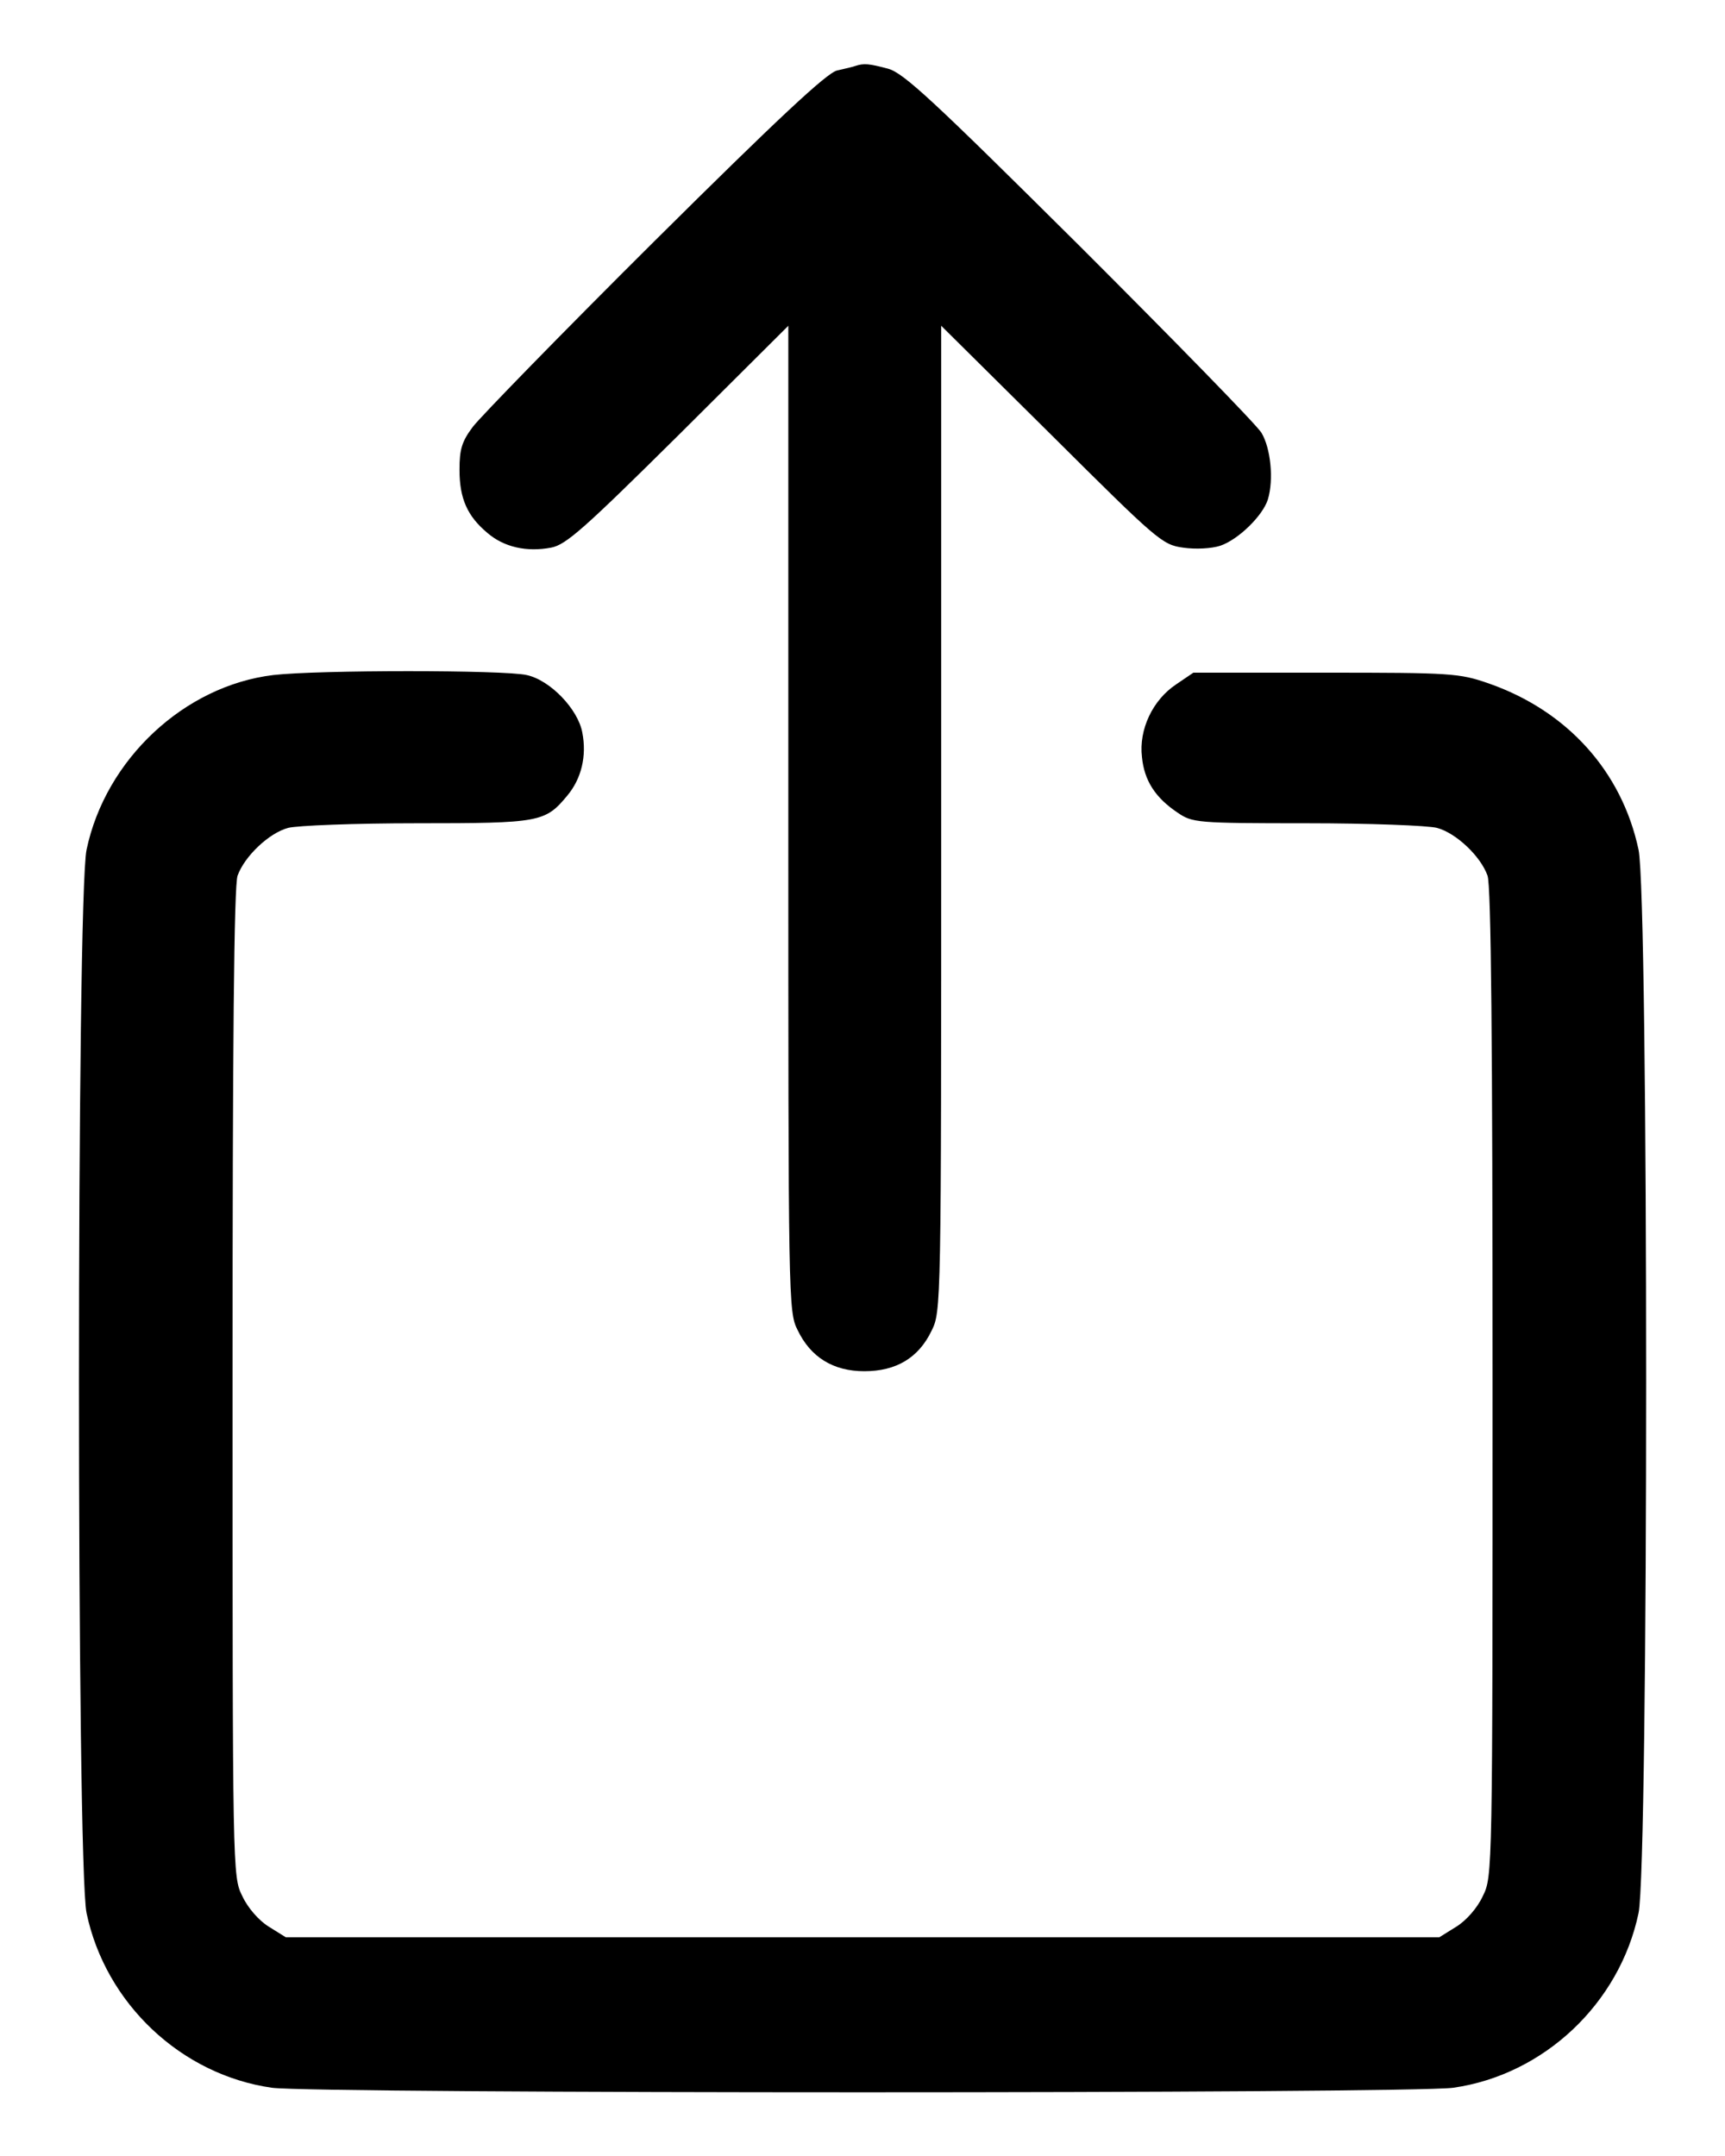
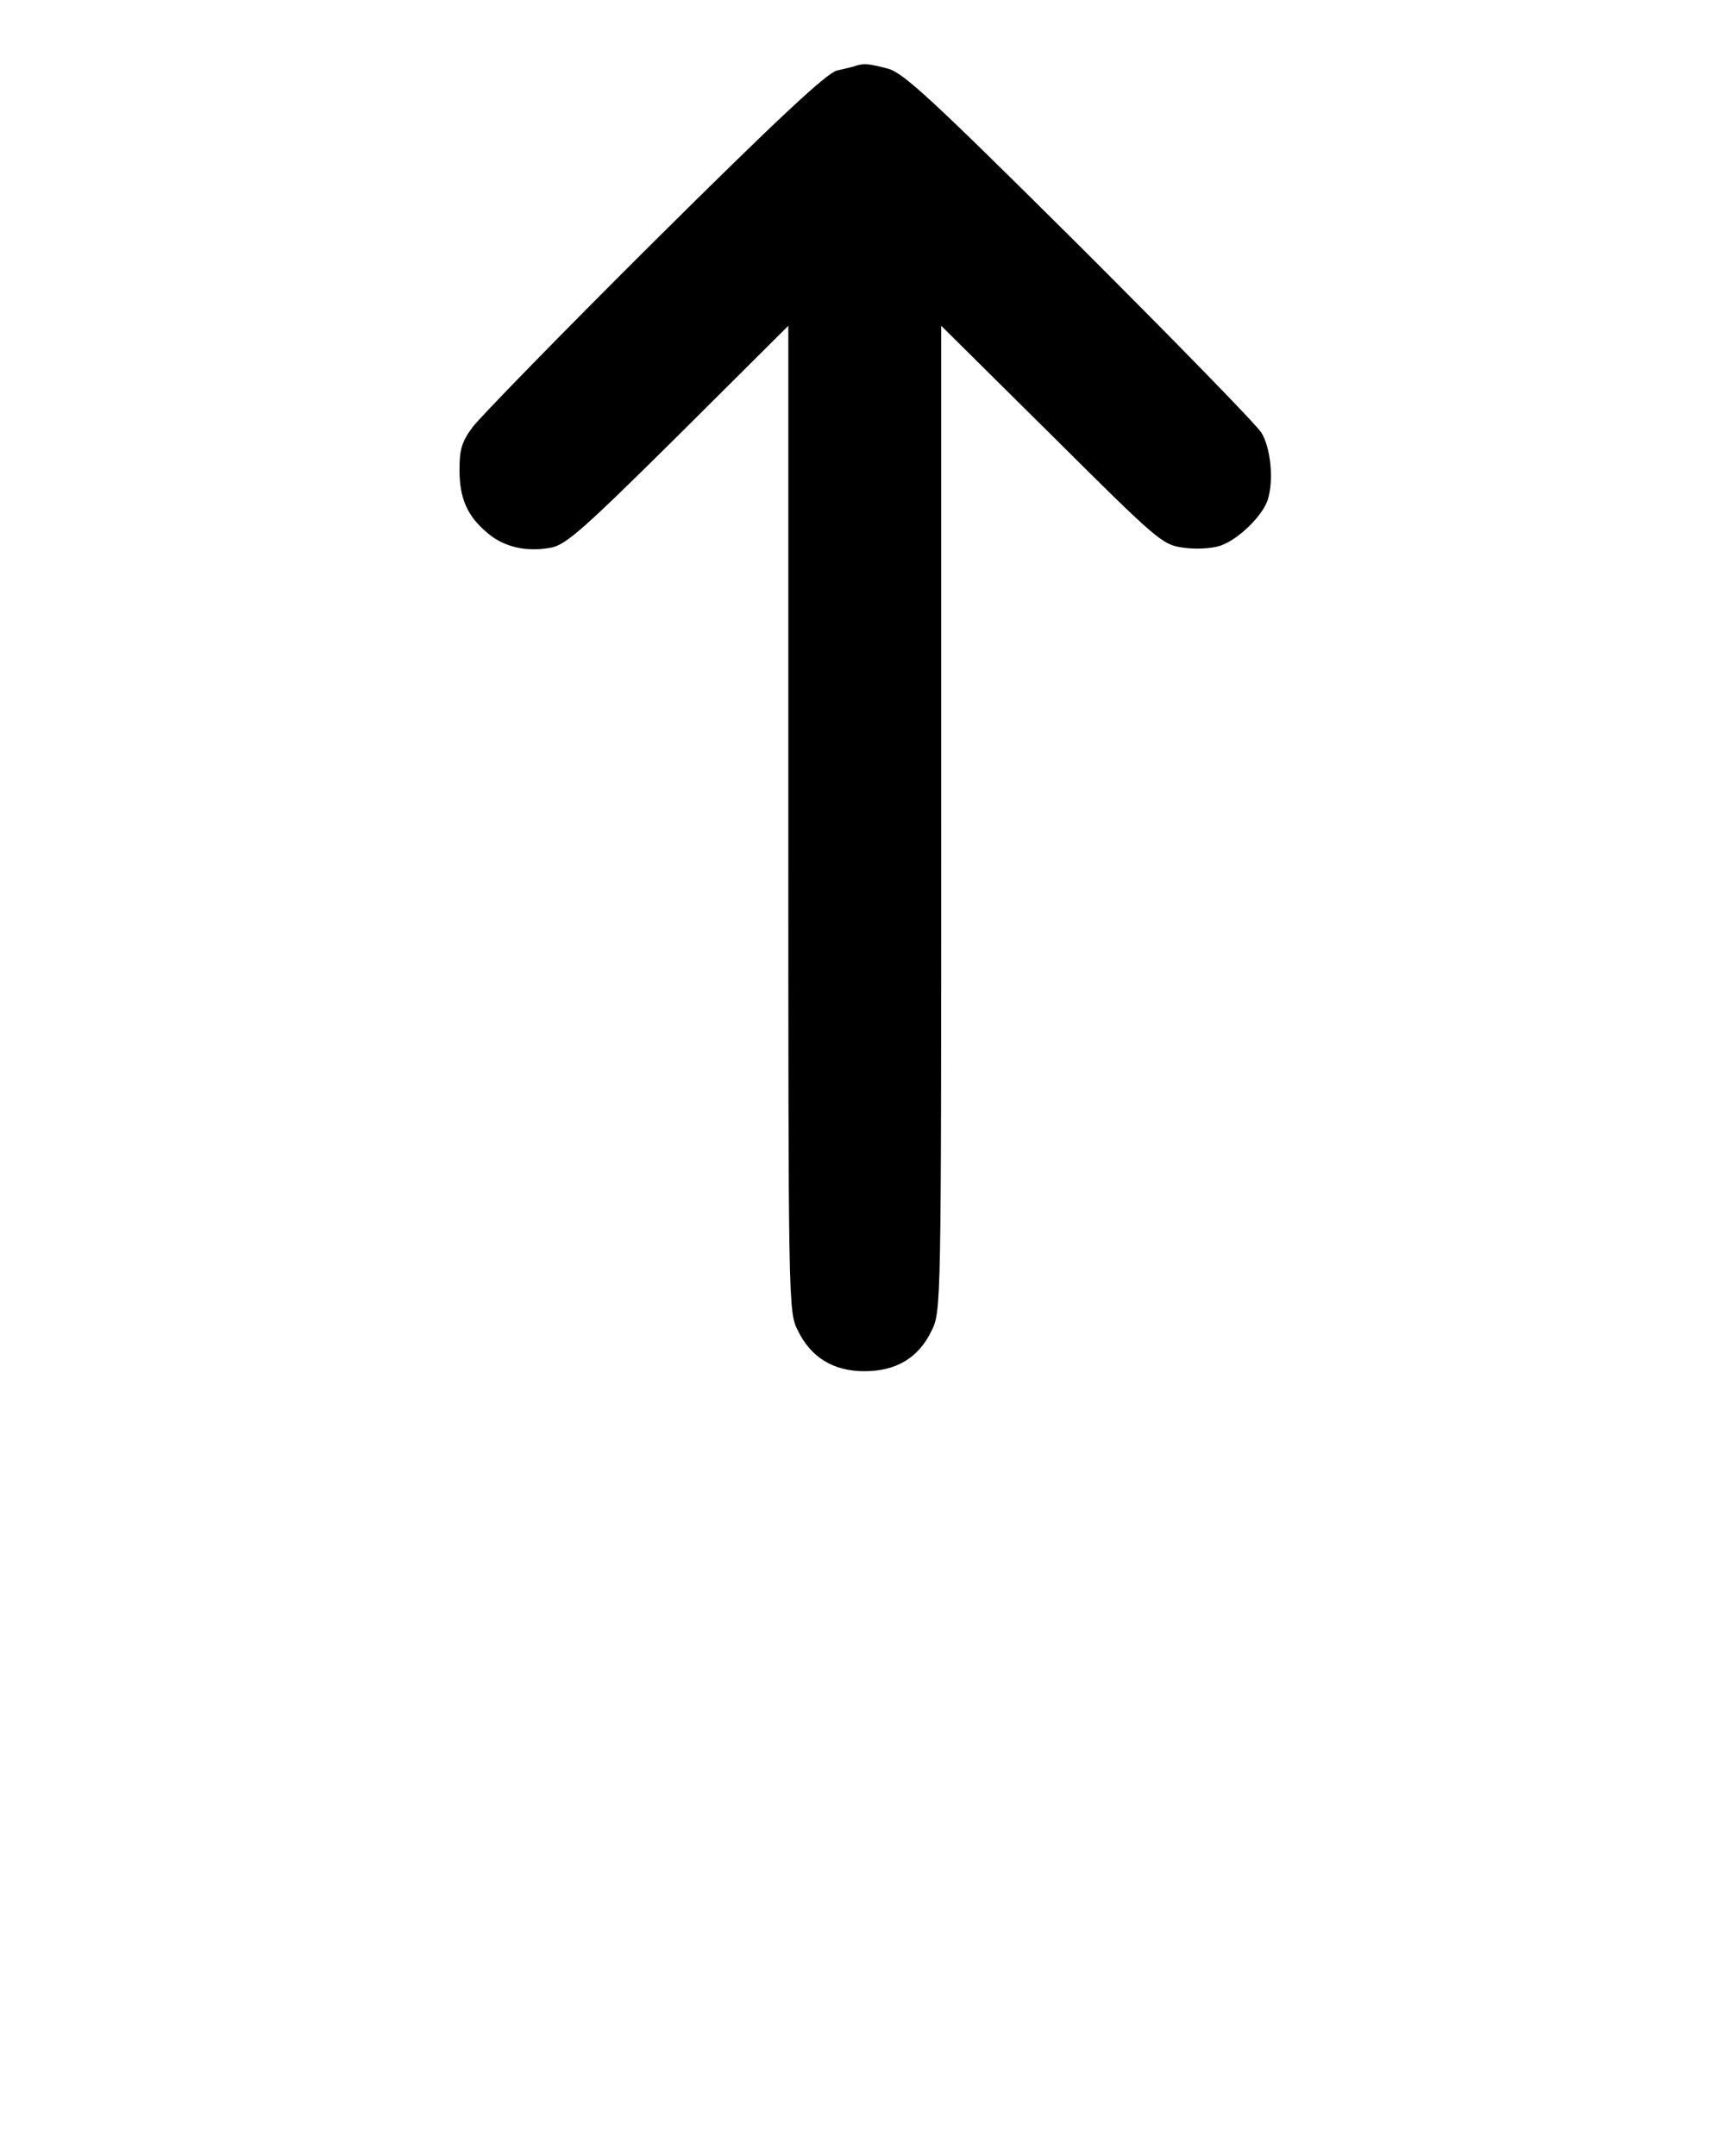
<svg xmlns="http://www.w3.org/2000/svg" width="16" height="20" viewBox="0 0 16 20" fill="none">
  <path d="M7.936 0.611C7.914 0.62 7.837 0.637 7.764 0.654C7.669 0.676 7.218 1.097 6.071 2.236C5.211 3.091 4.455 3.868 4.386 3.959C4.283 4.096 4.262 4.169 4.262 4.358C4.262 4.625 4.335 4.788 4.52 4.943C4.674 5.076 4.885 5.123 5.112 5.08C5.25 5.054 5.418 4.904 6.294 4.036L7.312 3.022V7.594C7.312 12.067 7.312 12.17 7.398 12.338C7.519 12.591 7.729 12.72 8.017 12.72C8.314 12.72 8.52 12.595 8.64 12.346C8.73 12.166 8.73 12.127 8.73 7.594V3.022L9.753 4.036C10.733 5.011 10.78 5.054 10.973 5.08C11.089 5.097 11.236 5.089 11.317 5.063C11.485 5.007 11.713 4.784 11.76 4.633C11.816 4.448 11.786 4.156 11.7 4.014C11.652 3.937 10.892 3.159 10.011 2.279C8.657 0.934 8.382 0.676 8.236 0.637C8.06 0.59 8.013 0.586 7.936 0.611Z" fill="black" />
-   <path d="M2.535 6.262C1.71 6.361 0.979 7.044 0.803 7.882C0.709 8.316 0.709 17.313 0.803 17.747C0.979 18.585 1.68 19.247 2.522 19.367C2.926 19.423 13.075 19.423 13.479 19.367C14.321 19.247 15.022 18.585 15.198 17.747C15.292 17.313 15.292 8.316 15.198 7.882C15.043 7.155 14.536 6.593 13.806 6.339C13.535 6.245 13.462 6.24 12.293 6.24H11.069L10.91 6.348C10.69 6.494 10.562 6.769 10.592 7.022C10.613 7.241 10.716 7.4 10.922 7.538C11.06 7.632 11.094 7.637 12.121 7.637C12.701 7.637 13.247 7.658 13.329 7.68C13.505 7.727 13.733 7.942 13.797 8.122C13.831 8.204 13.844 9.699 13.844 12.823C13.844 17.369 13.844 17.408 13.754 17.588C13.703 17.7 13.599 17.816 13.509 17.872L13.35 17.971H8.001H2.651L2.492 17.872C2.402 17.816 2.299 17.7 2.247 17.588C2.157 17.408 2.157 17.369 2.157 12.823C2.157 9.699 2.17 8.204 2.204 8.122C2.269 7.942 2.496 7.727 2.672 7.68C2.754 7.658 3.291 7.637 3.867 7.637C5.01 7.637 5.057 7.628 5.263 7.379C5.392 7.224 5.444 7.014 5.401 6.795C5.362 6.58 5.104 6.309 4.885 6.262C4.679 6.214 2.947 6.214 2.535 6.262Z" fill="black" />
</svg>